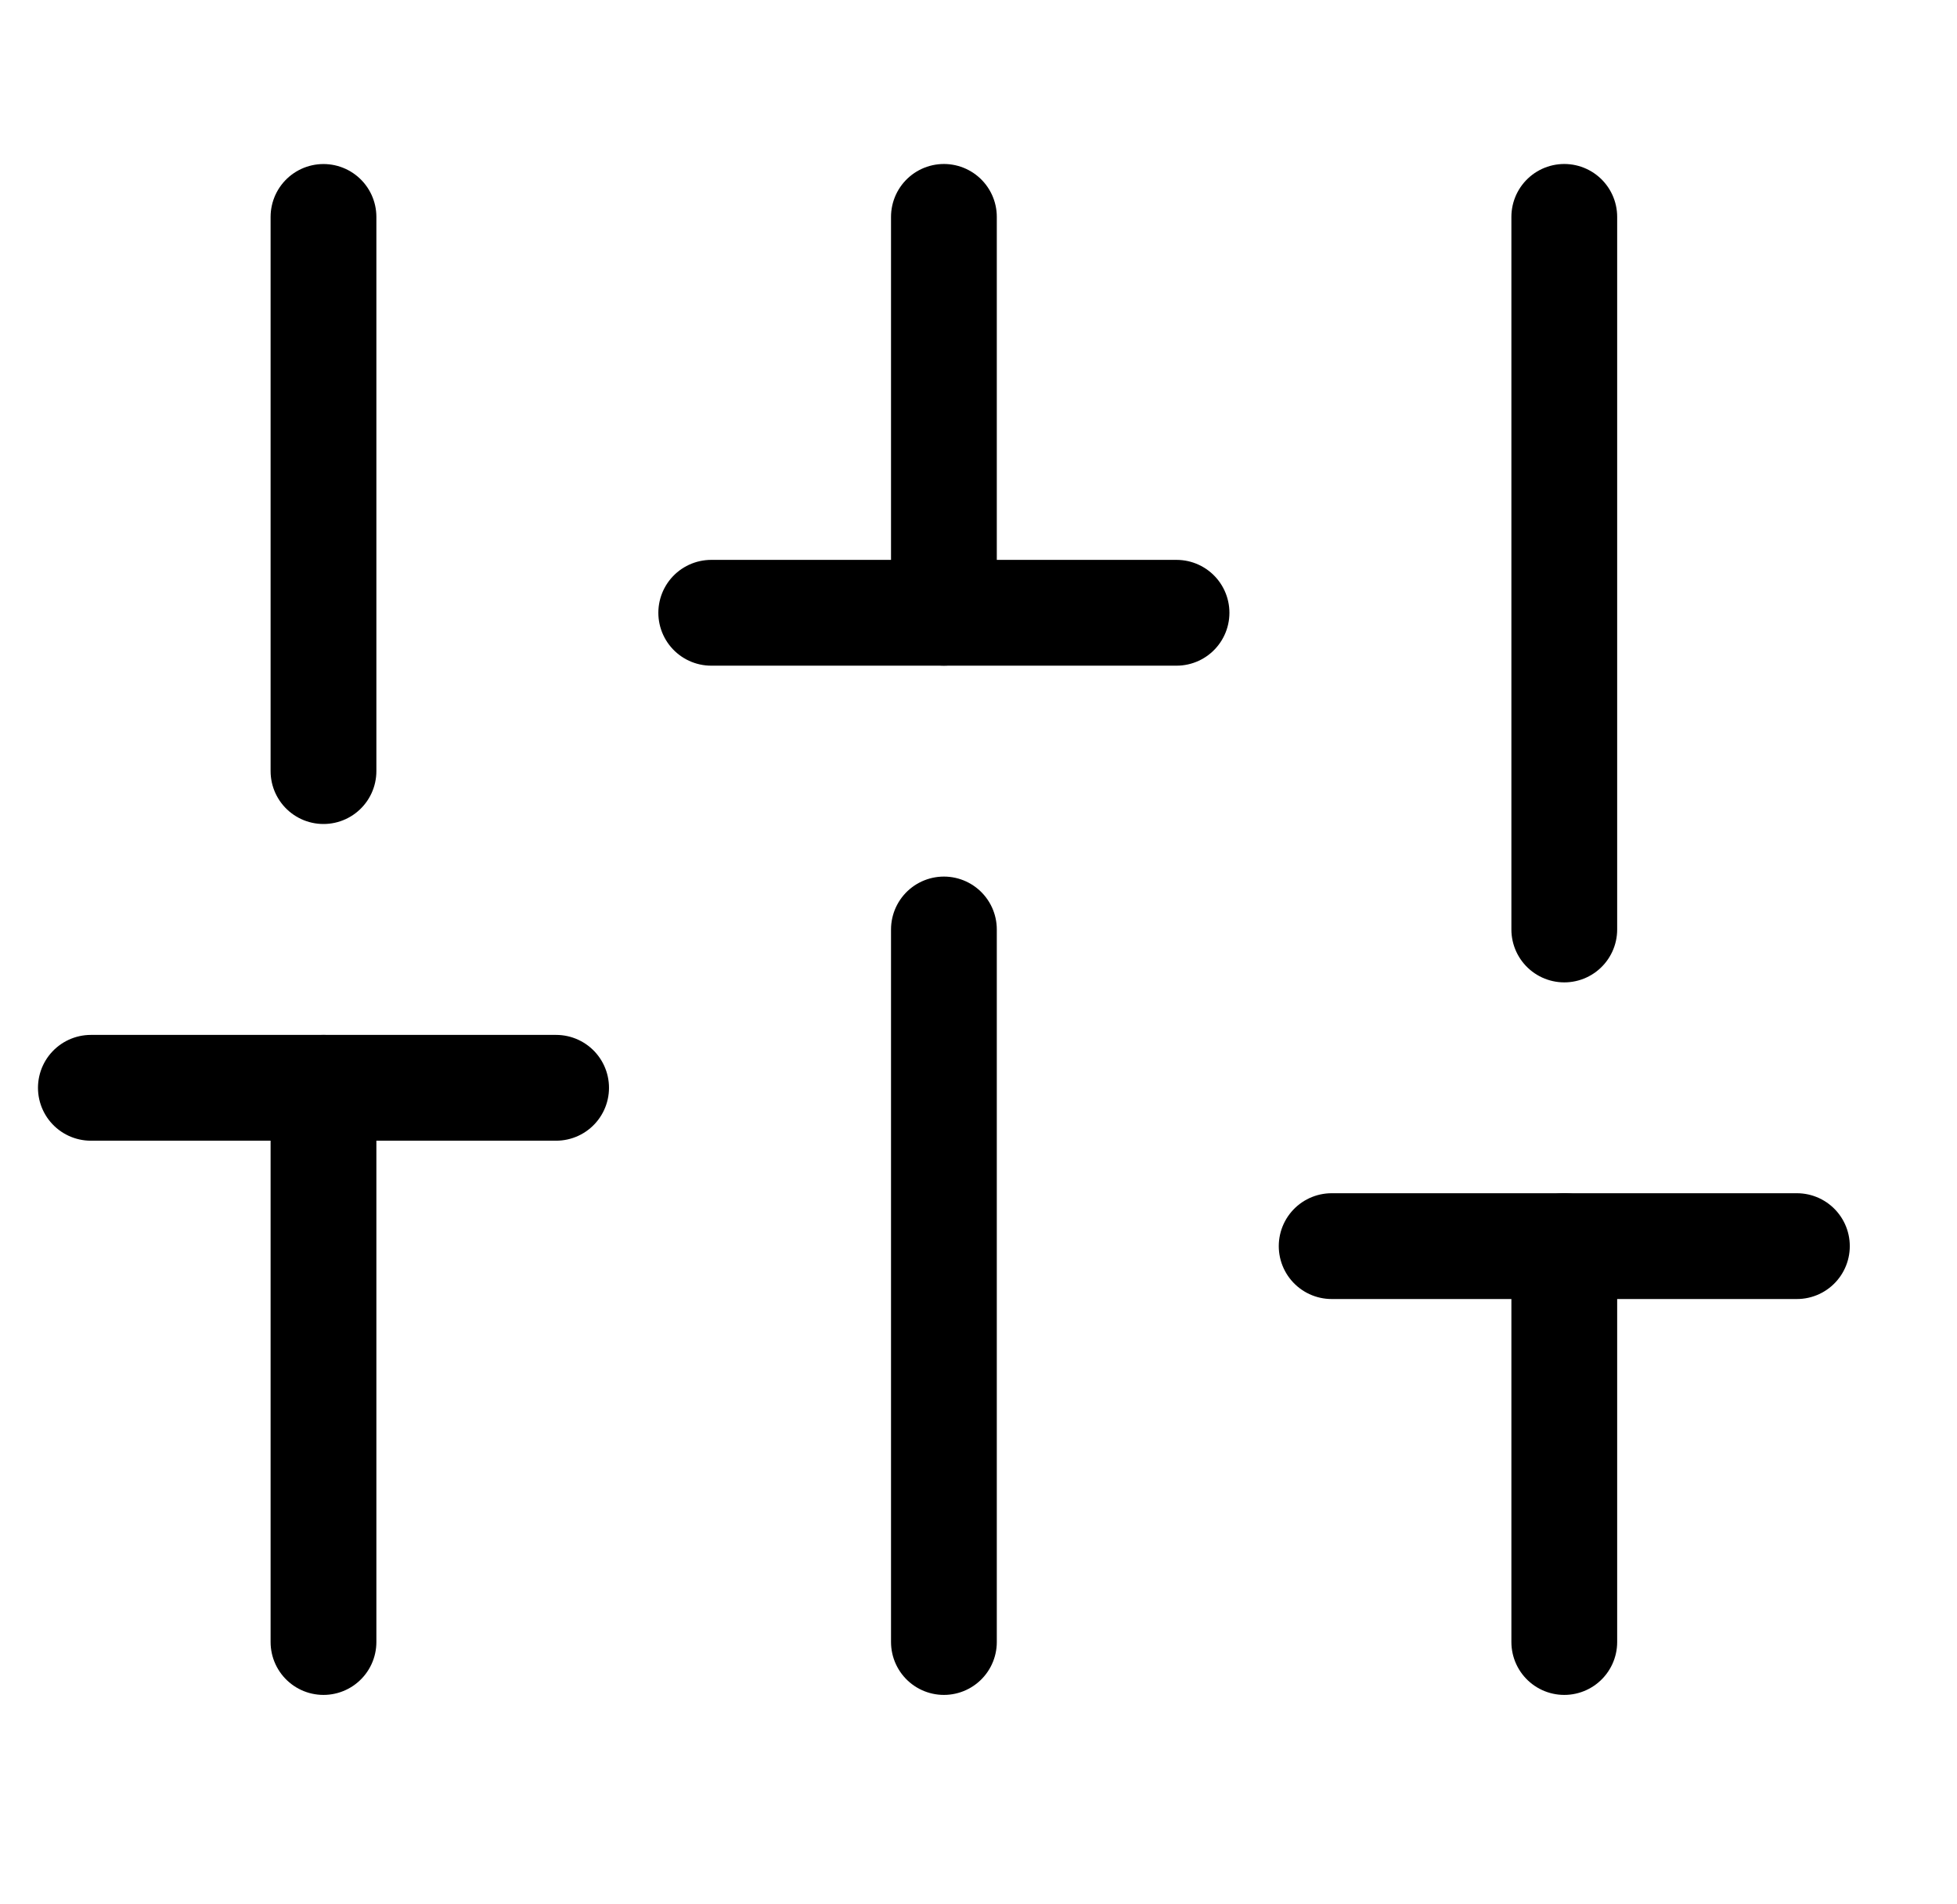
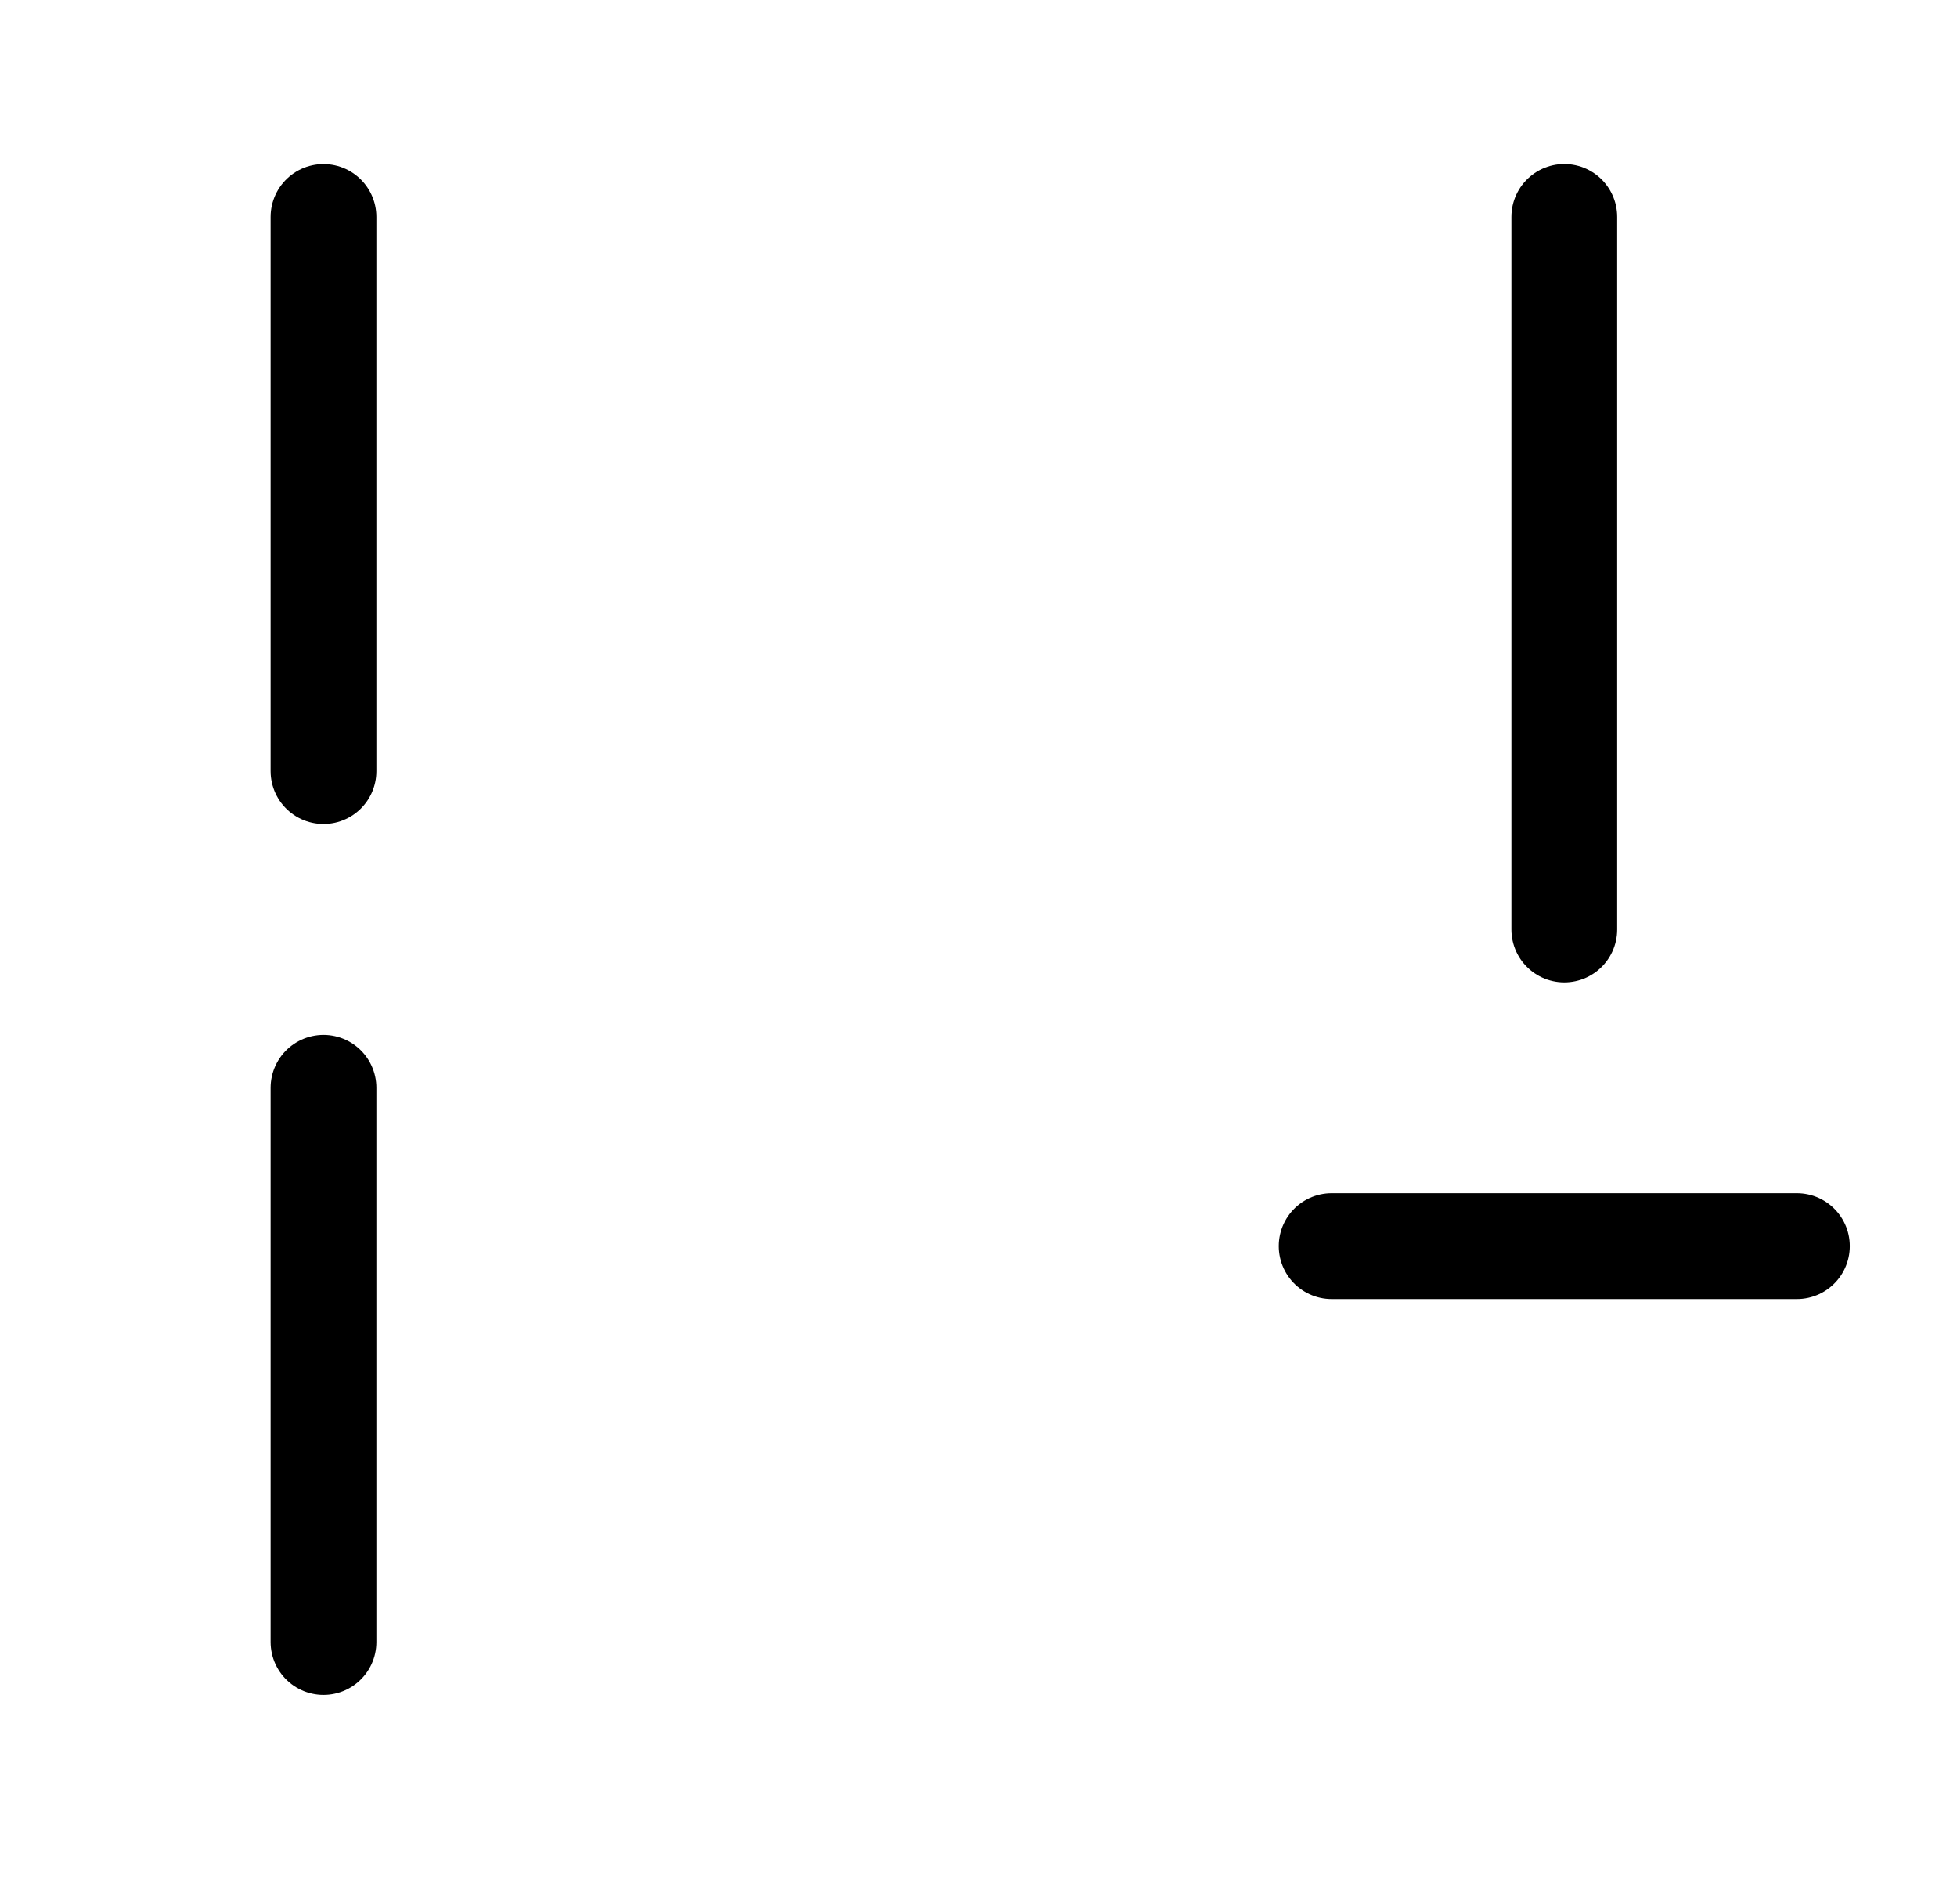
<svg xmlns="http://www.w3.org/2000/svg" width="37" height="36" viewBox="0 0 37 36" fill="none">
  <path d="M6.116 31.041V20.564" stroke="black" stroke-width="2" stroke-linecap="round" stroke-linejoin="round" />
  <path d="M6.116 14.577V4.101" stroke="black" stroke-width="2" stroke-linecap="round" stroke-linejoin="round" />
-   <path d="M17.846 31.041V17.571" stroke="black" stroke-width="2" stroke-linecap="round" stroke-linejoin="round" />
-   <path d="M17.846 11.583V4.1" stroke="black" stroke-width="2" stroke-linecap="round" stroke-linejoin="round" />
-   <path d="M29.575 31.041V23.557" stroke="black" stroke-width="2" stroke-linecap="round" stroke-linejoin="round" />
  <path d="M29.575 17.571V4.1" stroke="black" stroke-width="2" stroke-linecap="round" stroke-linejoin="round" />
-   <path d="M1.718 20.564H10.514" stroke="black" stroke-width="2" stroke-linecap="round" stroke-linejoin="round" />
-   <path d="M13.447 11.584H22.244" stroke="black" stroke-width="2" stroke-linecap="round" stroke-linejoin="round" />
  <path d="M25.177 23.557H33.973" stroke="black" stroke-width="2" stroke-linecap="round" stroke-linejoin="round" />
</svg>